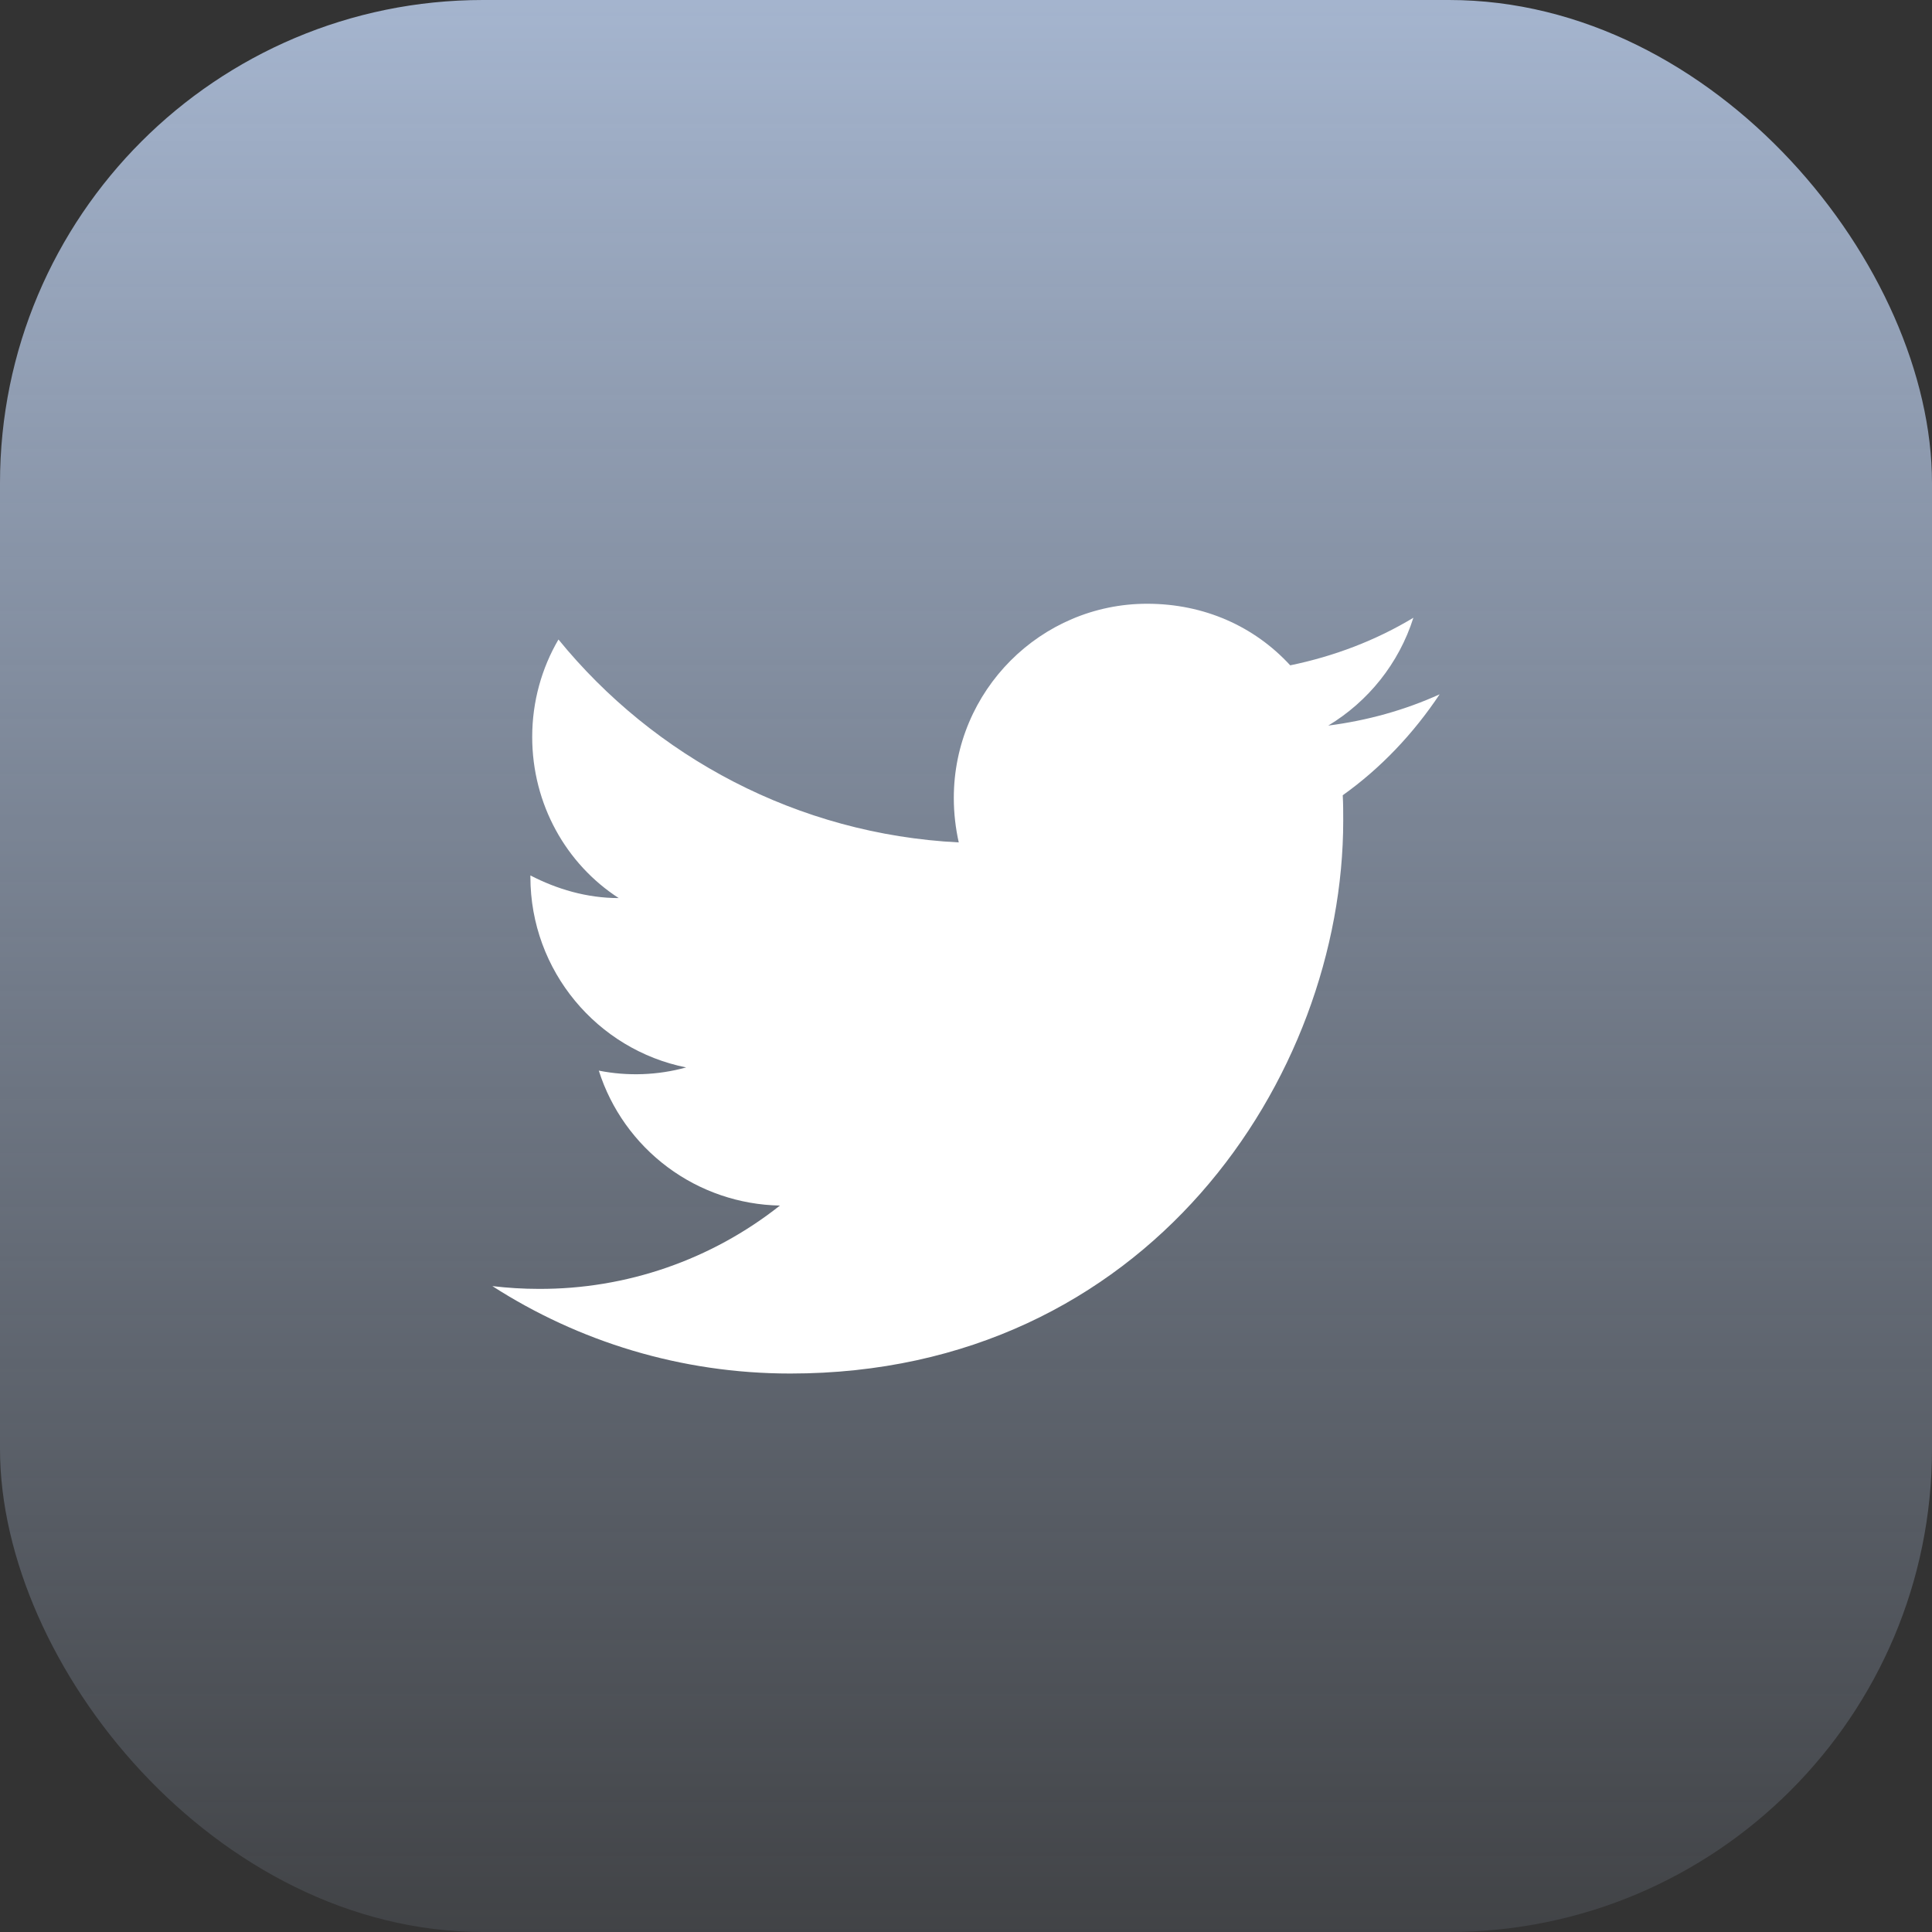
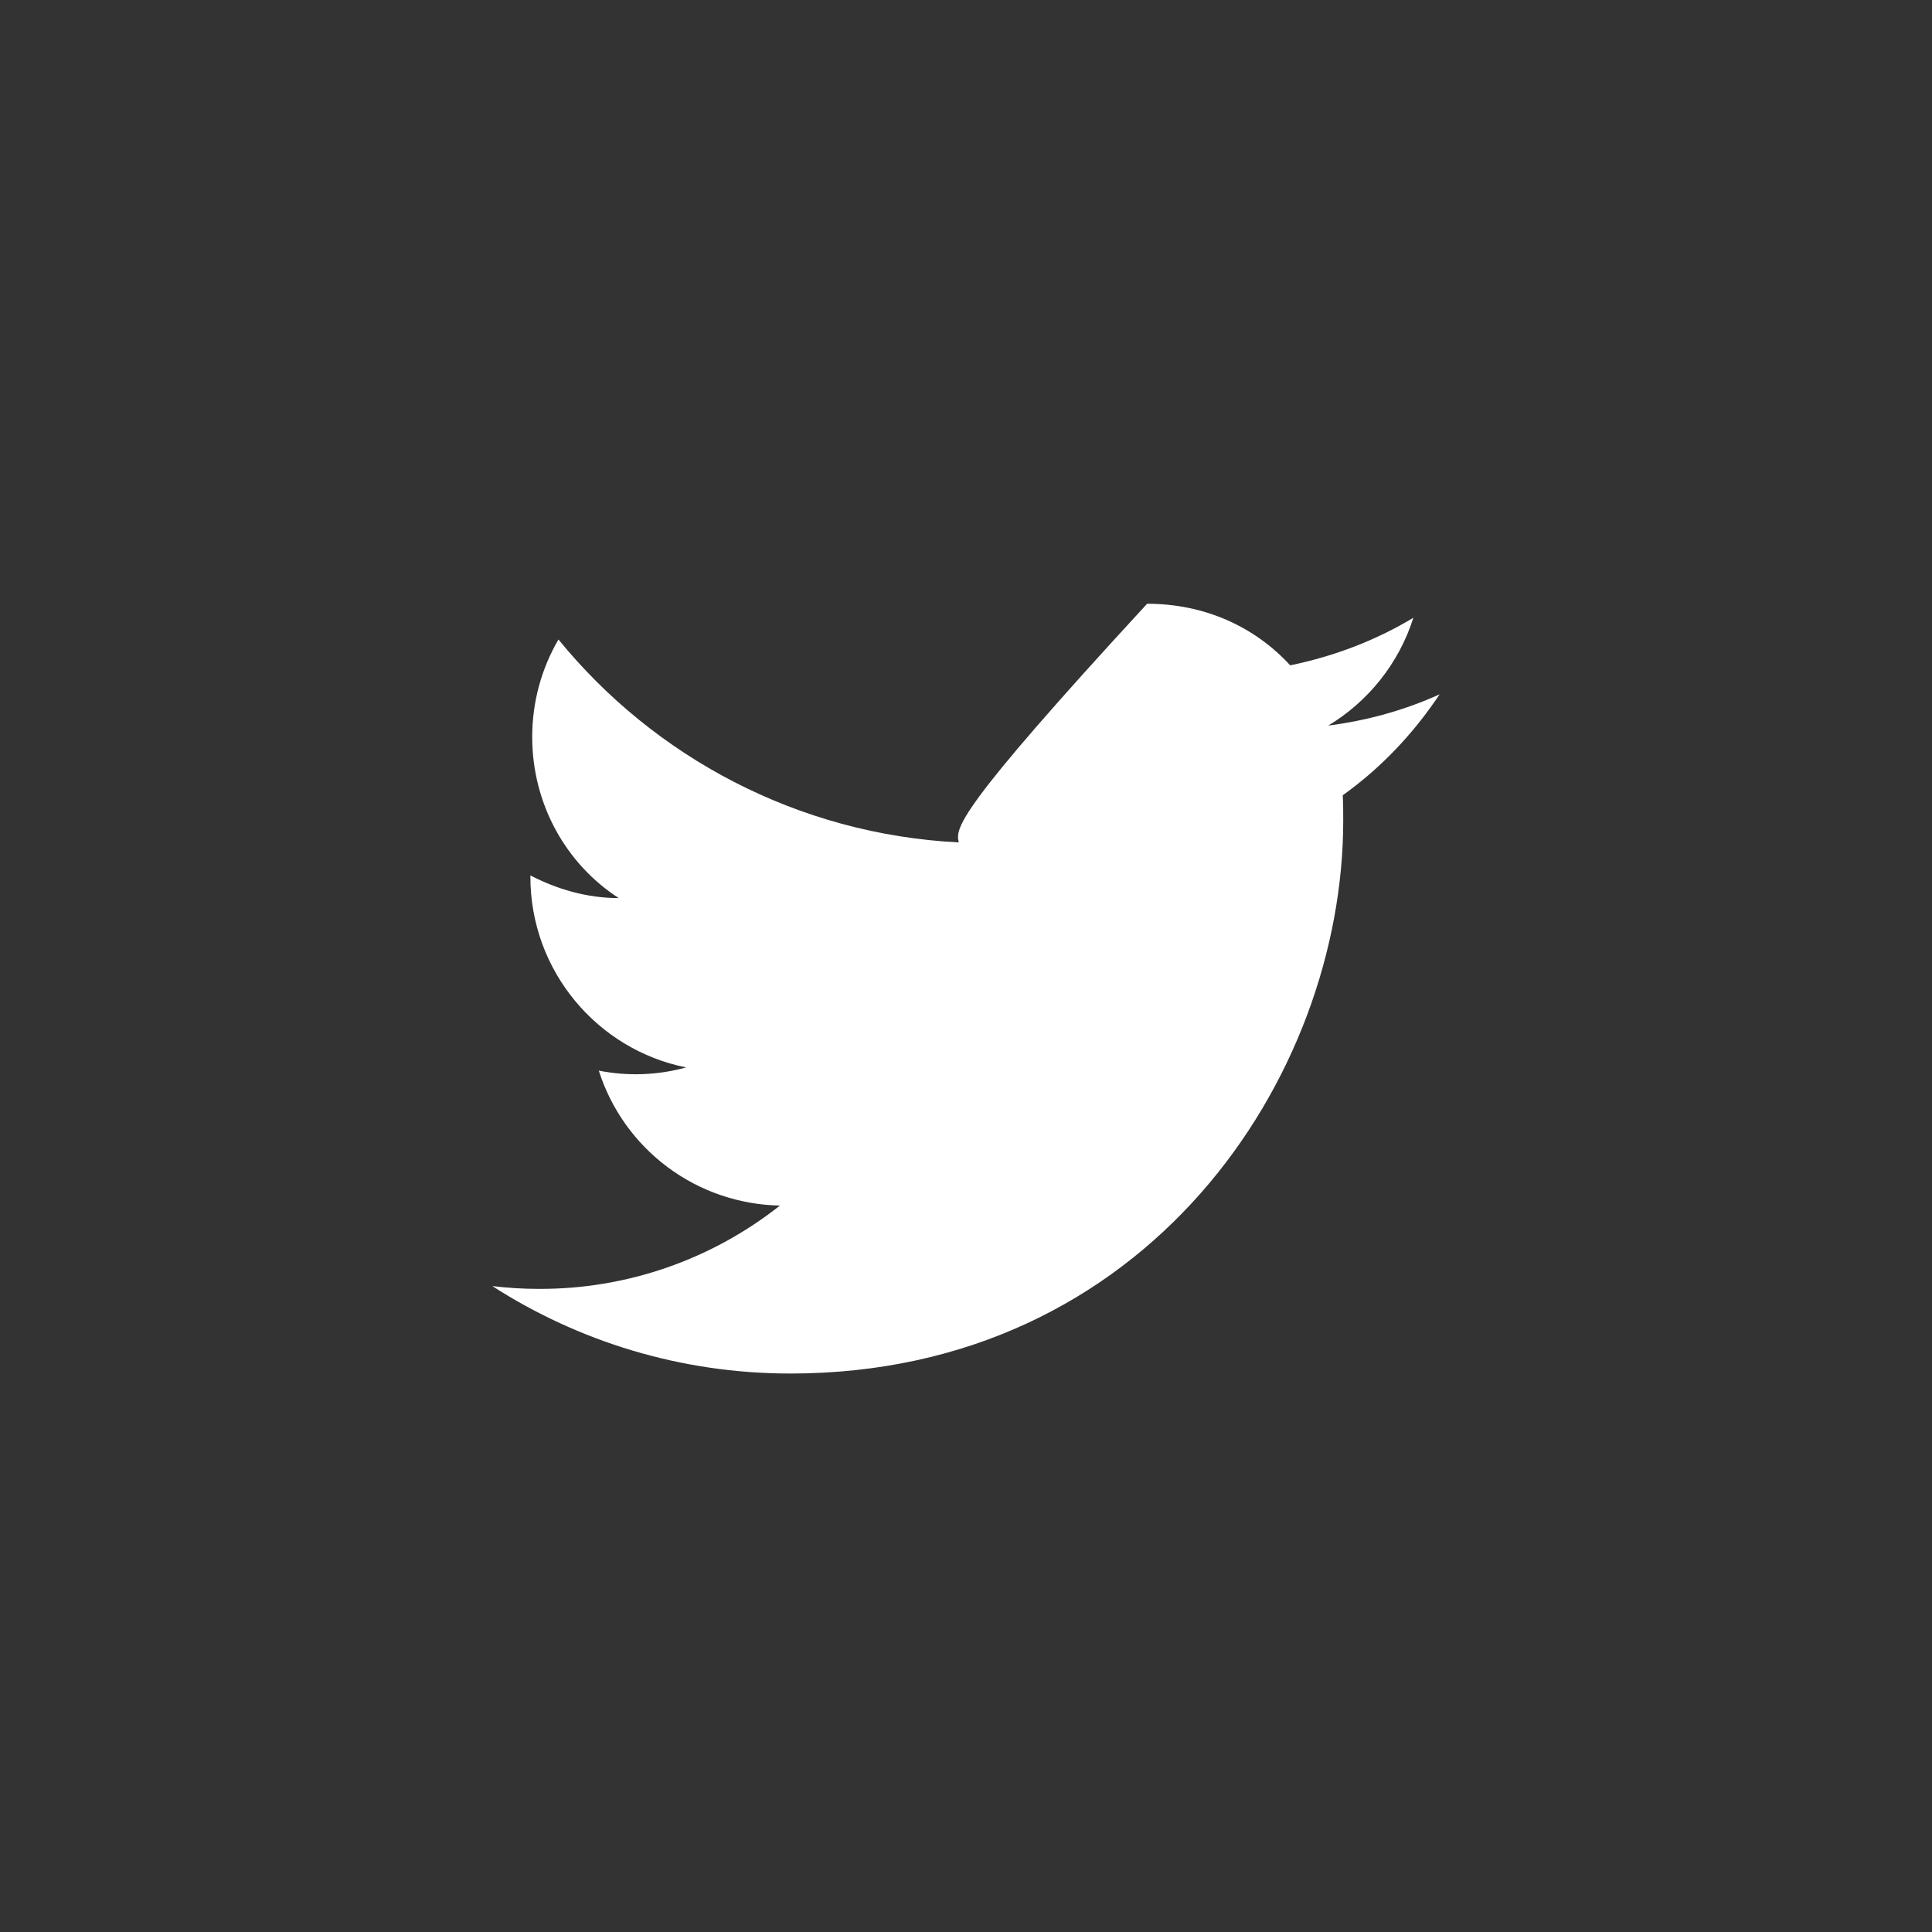
<svg xmlns="http://www.w3.org/2000/svg" width="32" height="32" viewBox="0 0 32 32" fill="none">
  <rect x="0" y="0" width="32" height="32" fill="#333333" stroke="none" />
-   <rect width="32" height="32" rx="8" fill="url(#paint0_linear_2384_1839)" />
-   <path d="M23.845 11.5C23.268 11.762 22.645 11.935 22 12.018C22.66 11.62 23.17 10.99 23.41 10.232C22.788 10.607 22.098 10.87 21.37 11.02C20.778 10.375 19.945 10 19 10C17.238 10 15.798 11.44 15.798 13.217C15.798 13.473 15.828 13.72 15.88 13.953C13.21 13.818 10.833 12.535 9.25 10.592C8.973 11.065 8.815 11.62 8.815 12.205C8.815 13.322 9.378 14.312 10.248 14.875C9.715 14.875 9.22 14.725 8.785 14.5V14.523C8.785 16.082 9.895 17.387 11.365 17.68C10.893 17.81 10.398 17.828 9.918 17.733C10.121 18.372 10.52 18.931 11.058 19.332C11.596 19.733 12.247 19.955 12.918 19.968C11.78 20.868 10.371 21.355 8.92 21.348C8.665 21.348 8.41 21.332 8.155 21.302C9.58 22.218 11.275 22.75 13.09 22.75C19 22.75 22.248 17.845 22.248 13.592C22.248 13.45 22.248 13.315 22.24 13.172C22.87 12.723 23.41 12.152 23.845 11.5Z" fill="white" />
+   <path d="M23.845 11.5C23.268 11.762 22.645 11.935 22 12.018C22.66 11.62 23.17 10.99 23.41 10.232C22.788 10.607 22.098 10.87 21.37 11.02C20.778 10.375 19.945 10 19 10C15.798 13.473 15.828 13.72 15.88 13.953C13.21 13.818 10.833 12.535 9.25 10.592C8.973 11.065 8.815 11.62 8.815 12.205C8.815 13.322 9.378 14.312 10.248 14.875C9.715 14.875 9.22 14.725 8.785 14.5V14.523C8.785 16.082 9.895 17.387 11.365 17.68C10.893 17.81 10.398 17.828 9.918 17.733C10.121 18.372 10.52 18.931 11.058 19.332C11.596 19.733 12.247 19.955 12.918 19.968C11.78 20.868 10.371 21.355 8.92 21.348C8.665 21.348 8.41 21.332 8.155 21.302C9.58 22.218 11.275 22.75 13.09 22.75C19 22.75 22.248 17.845 22.248 13.592C22.248 13.45 22.248 13.315 22.24 13.172C22.87 12.723 23.41 12.152 23.845 11.5Z" fill="white" />
  <defs>
    <linearGradient id="paint0_linear_2384_1839" x1="16" y1="0" x2="16" y2="32" gradientUnits="userSpaceOnUse">
      <stop stop-color="#C1D5F5" stop-opacity="0.8" />
      <stop offset="1" stop-color="#C1D5F5" stop-opacity="0.1" />
    </linearGradient>
  </defs>
</svg>